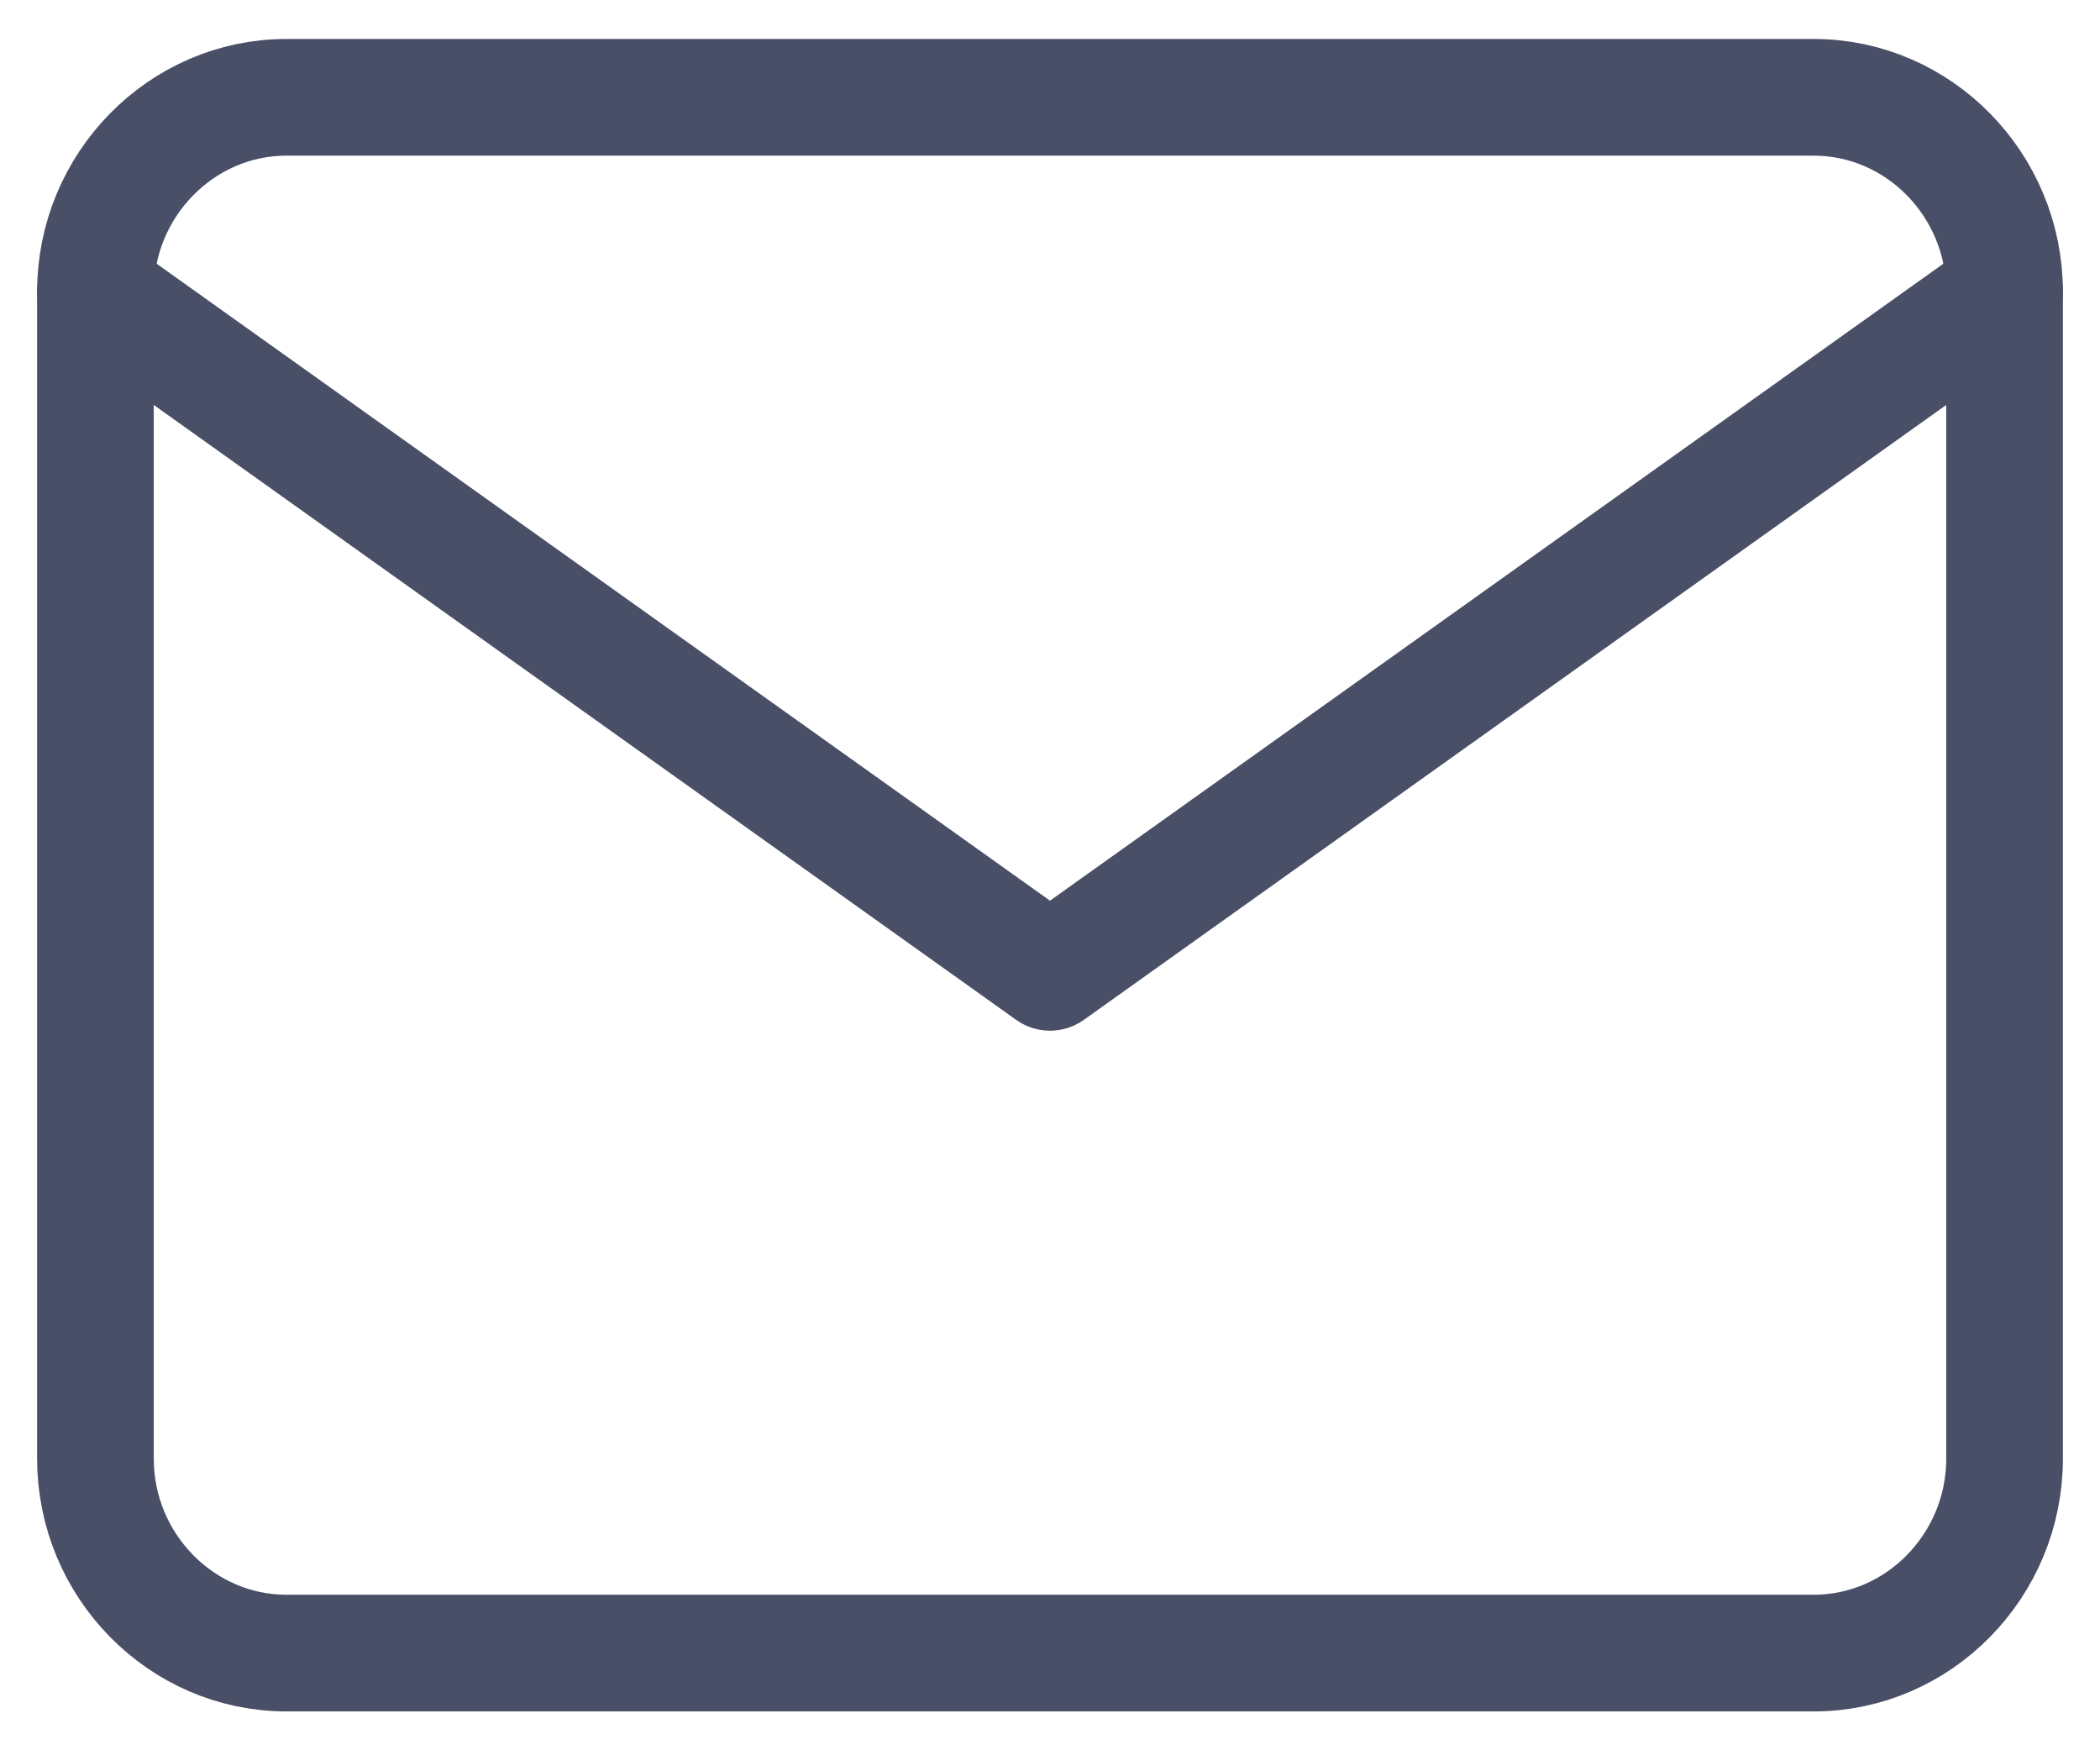
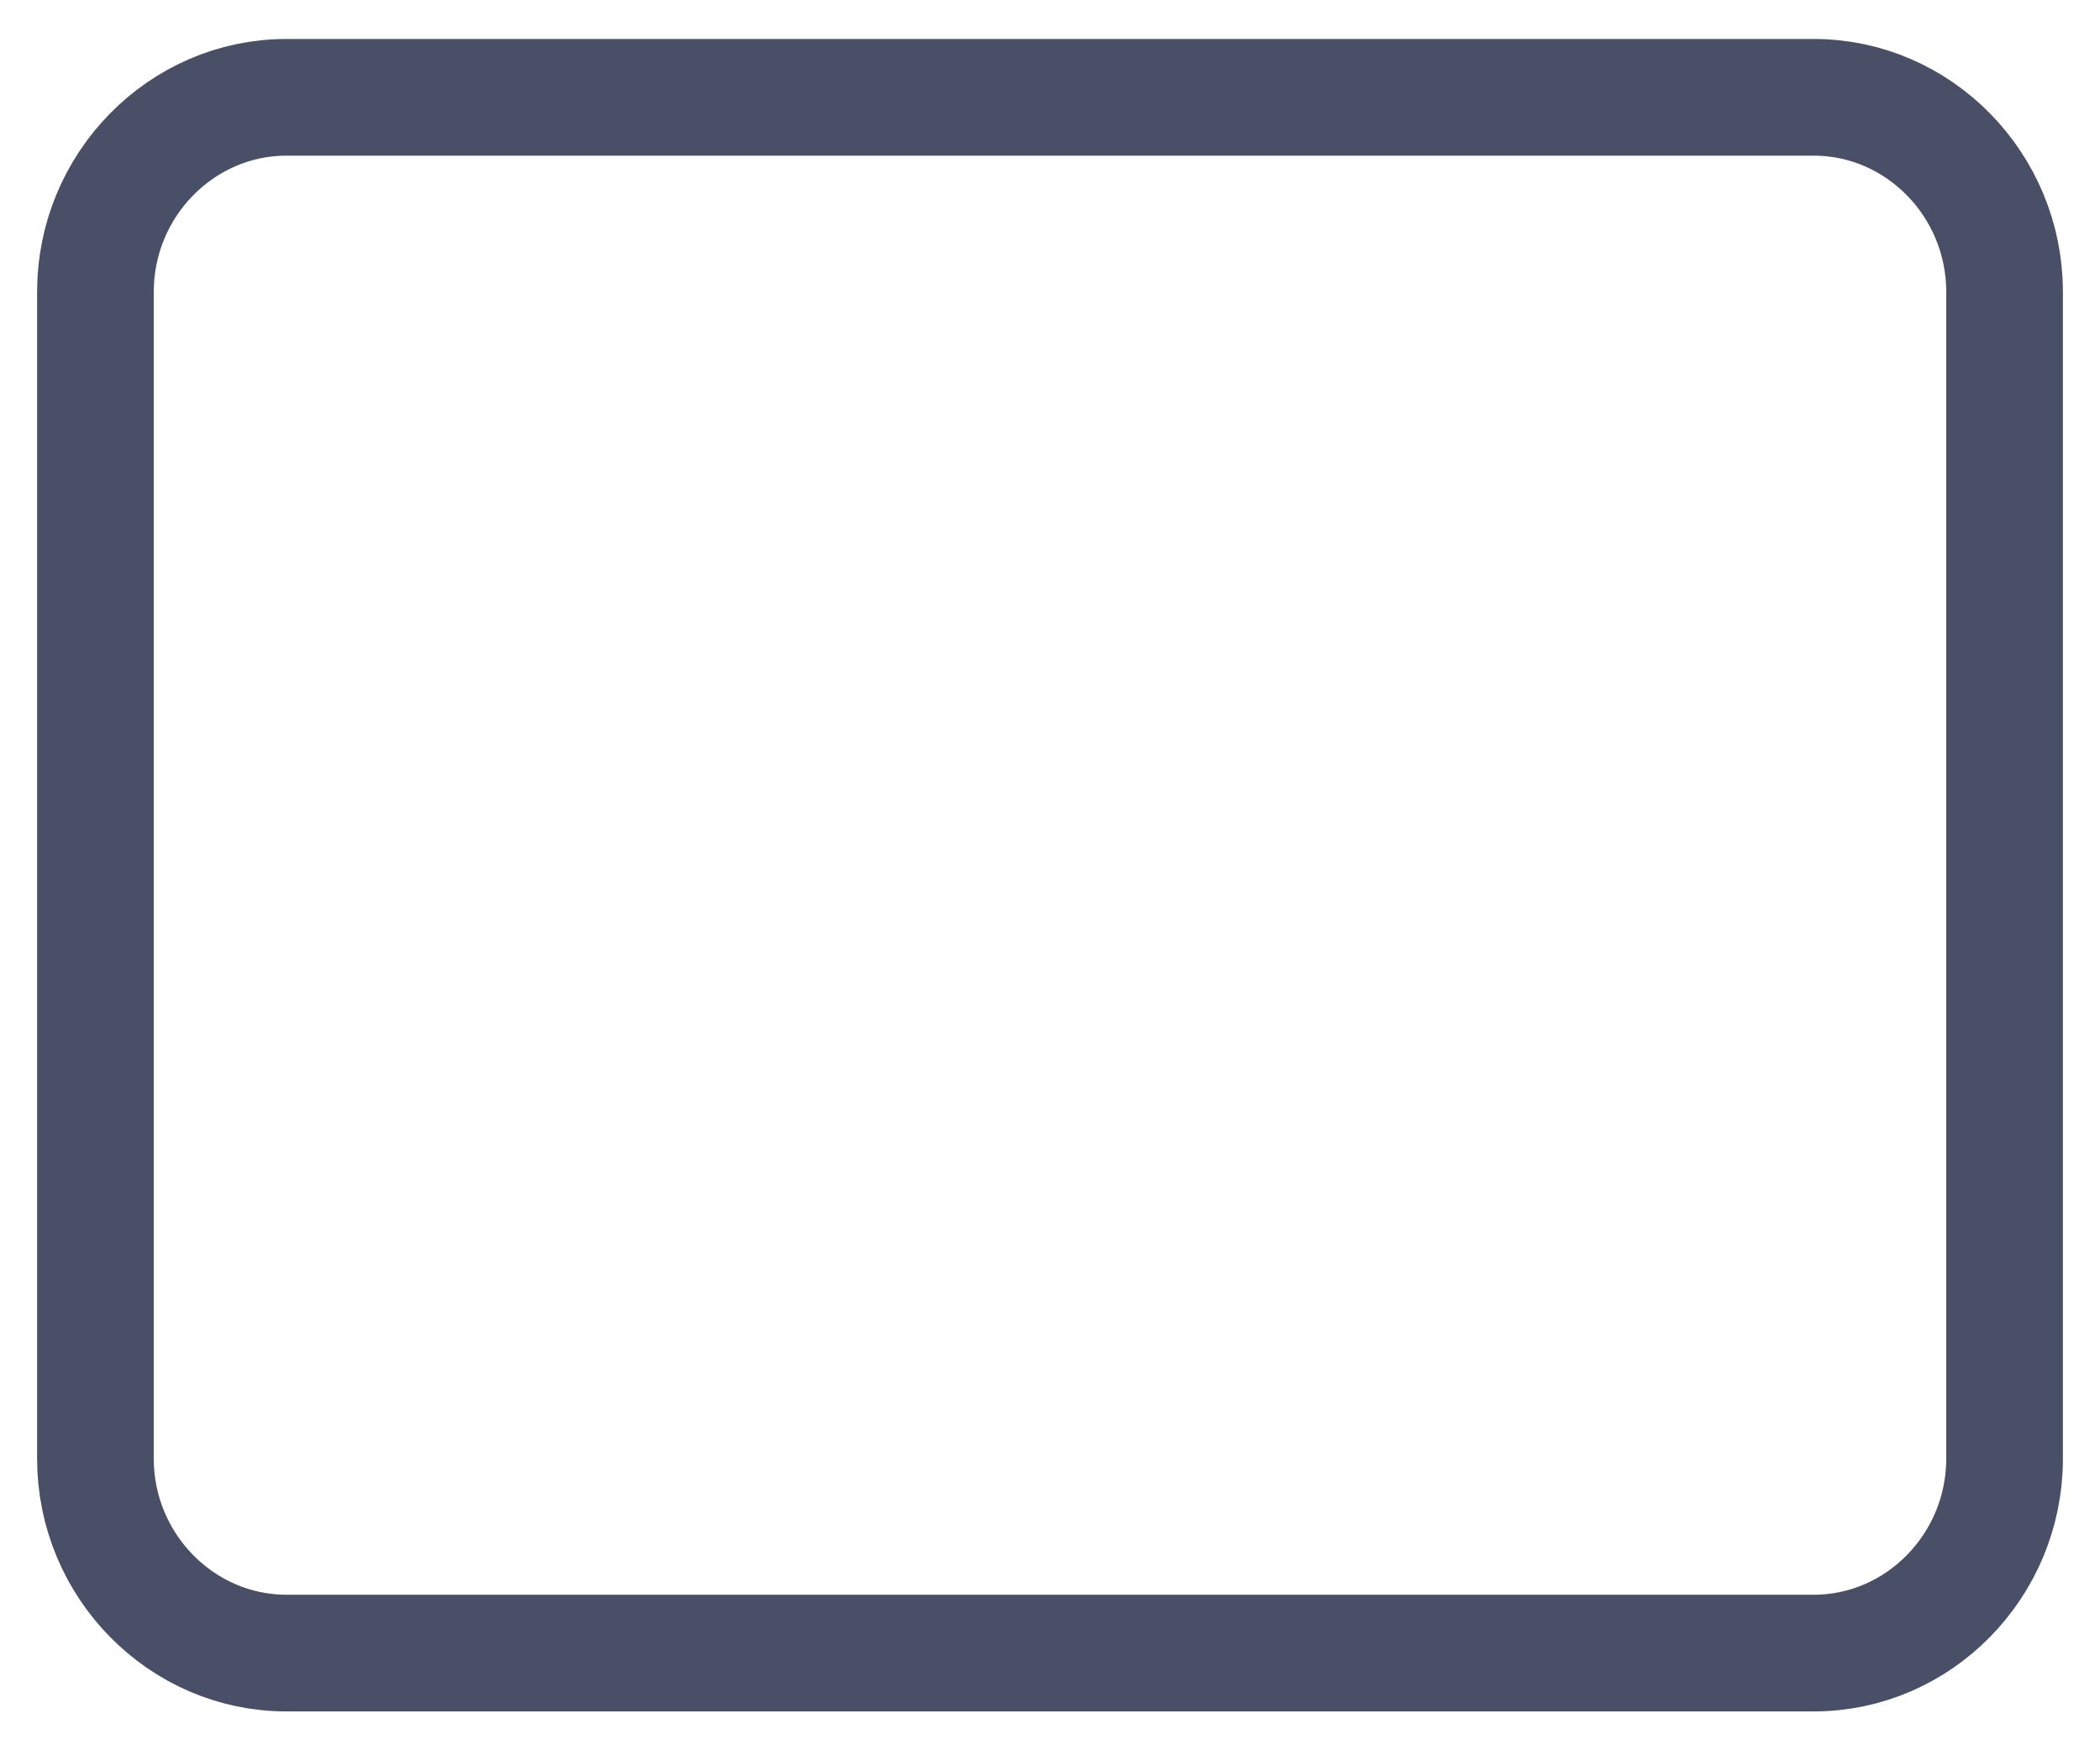
<svg xmlns="http://www.w3.org/2000/svg" width="18" height="15" viewBox="0 0 18 15" fill="none">
  <g clip-path="url(#clip0_2592_514)">
    <path d="M2.455 0.834H15.546C16.446 0.834 17.182 1.584 17.182 2.501V12.501C17.182 13.417 16.446 14.167 15.546 14.167H2.455C1.555 14.167 0.818 13.417 0.818 12.501V2.501C0.818 1.584 1.555 0.834 2.455 0.834Z" stroke="#494F66" stroke-linecap="round" stroke-linejoin="round" />
-     <path d="M17.182 2.5L9 8.333L0.818 2.5" stroke="#494F66" stroke-linecap="round" stroke-linejoin="round" />
  </g>
  <defs>
    <clipPath id="clip0_2592_514">
      <rect width="18" height="15" fill="white" />
    </clipPath>
  </defs>
</svg>